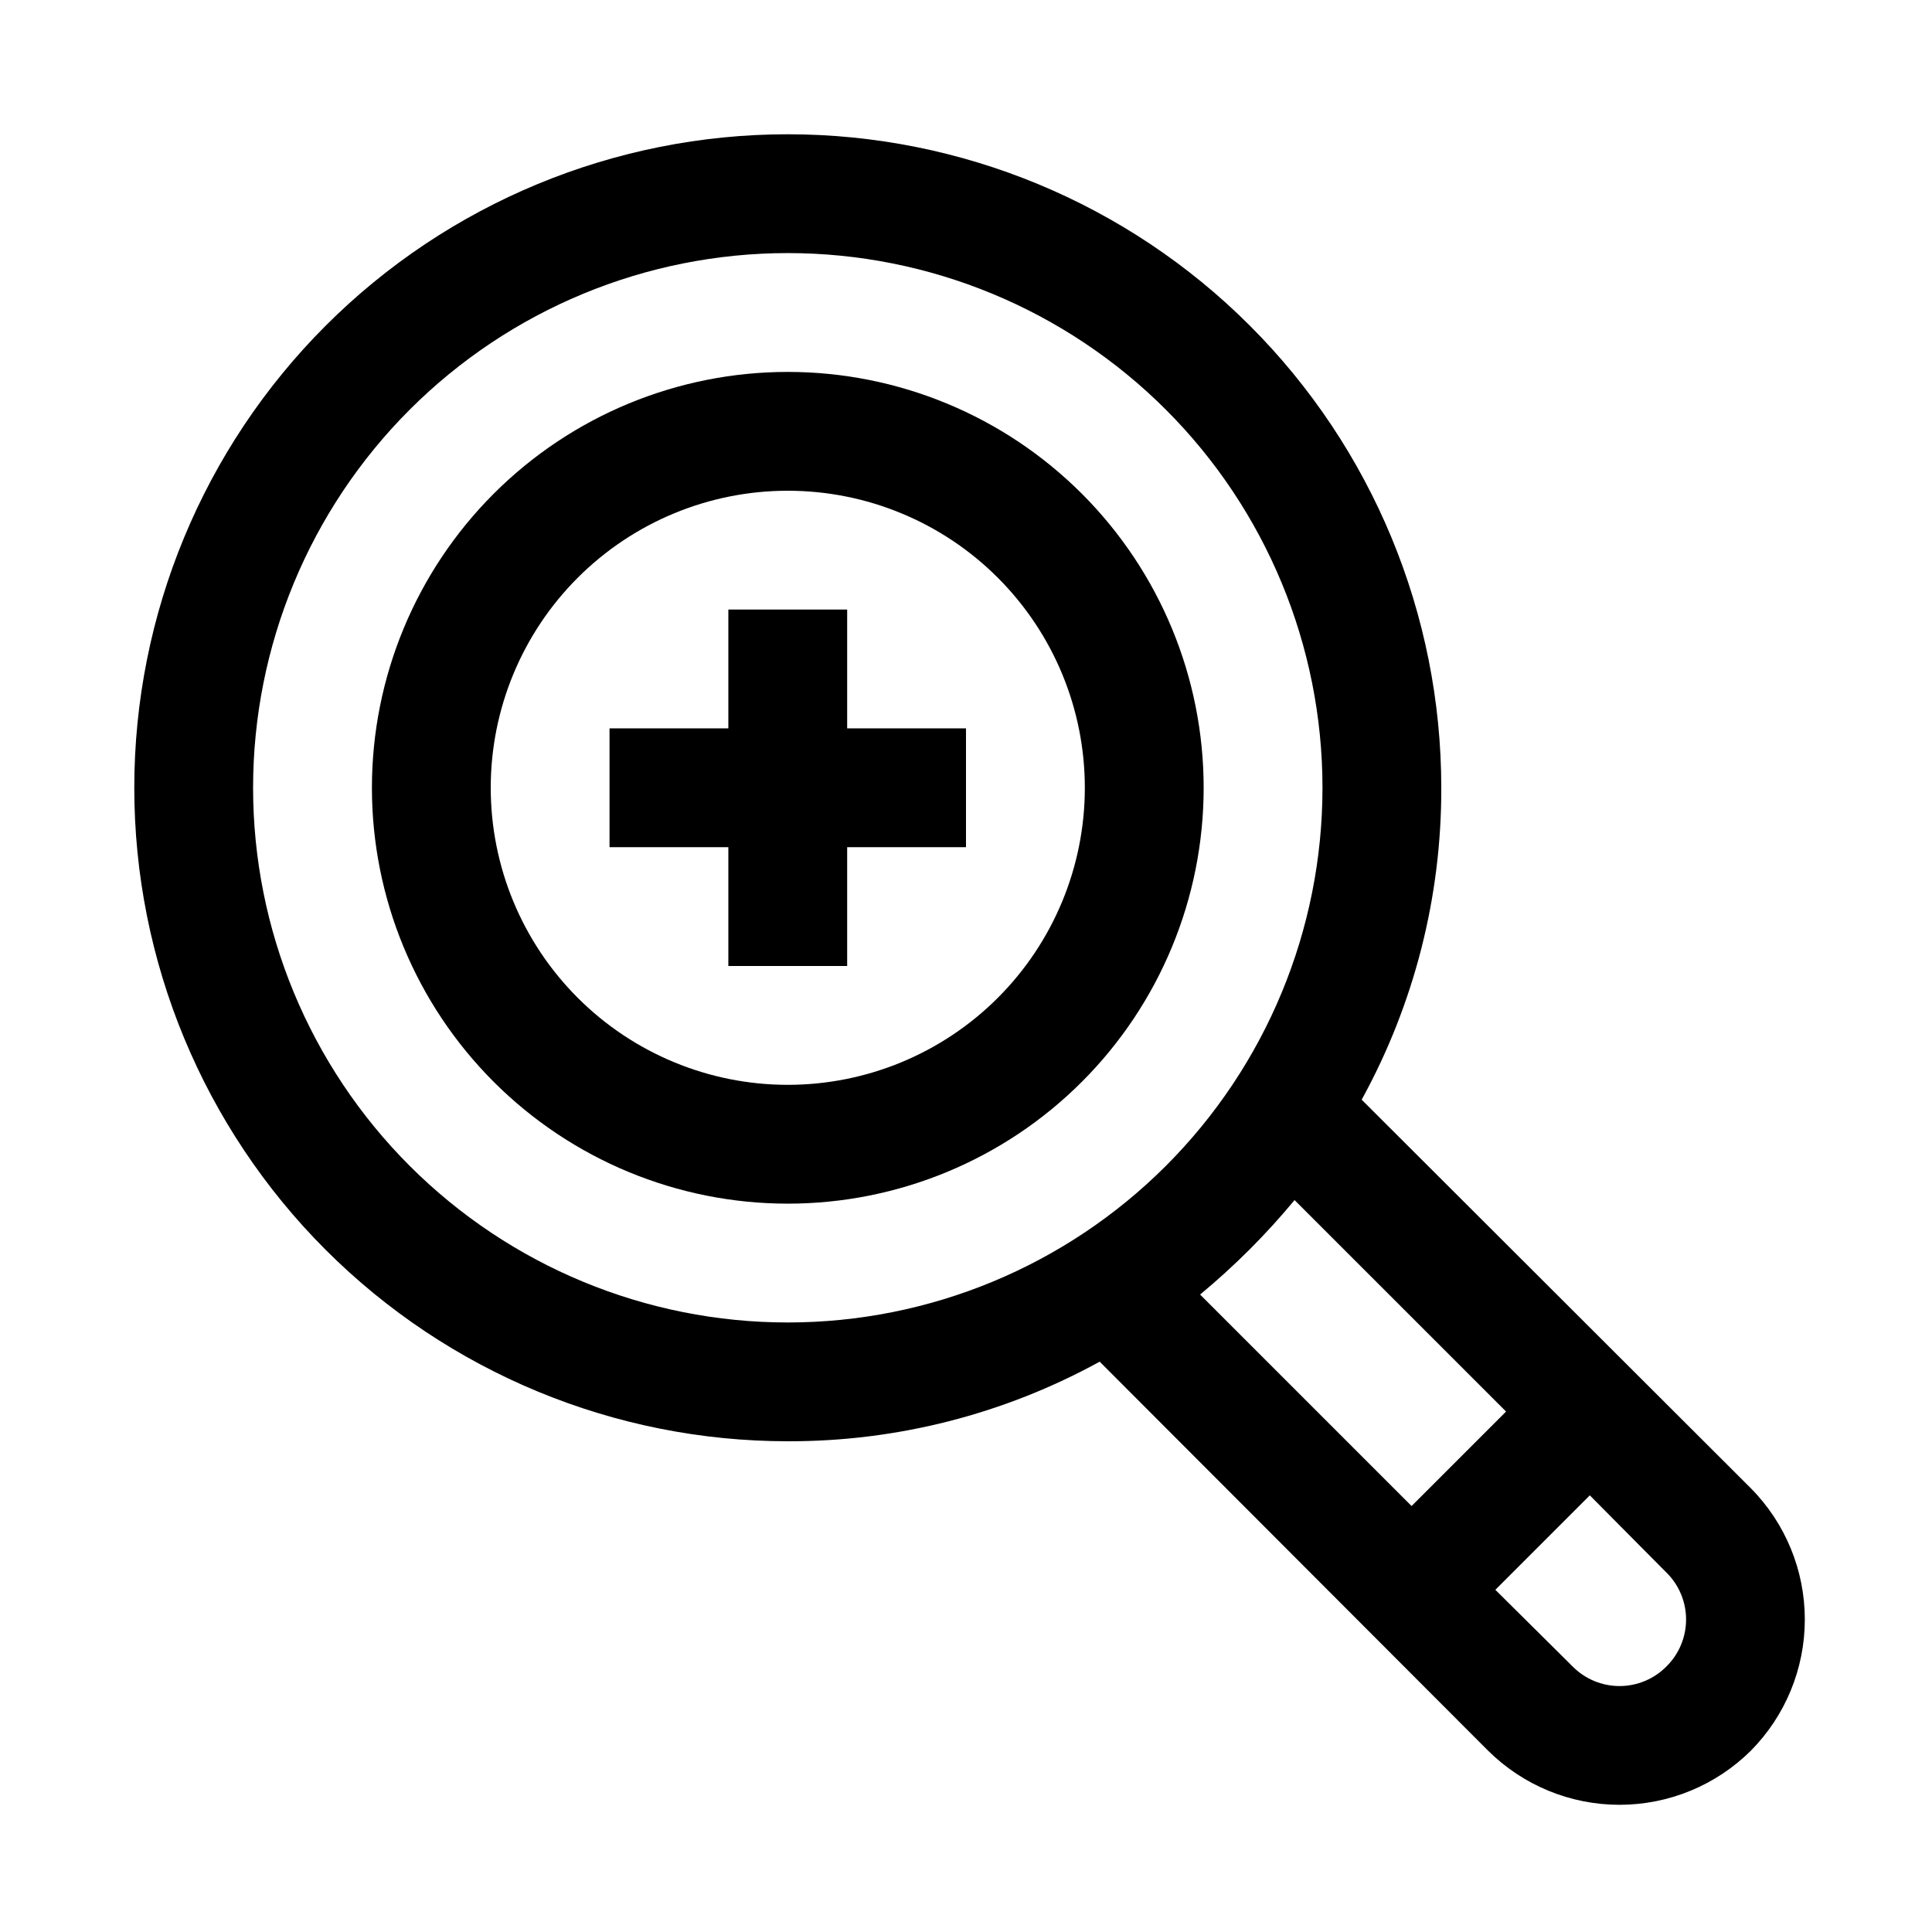
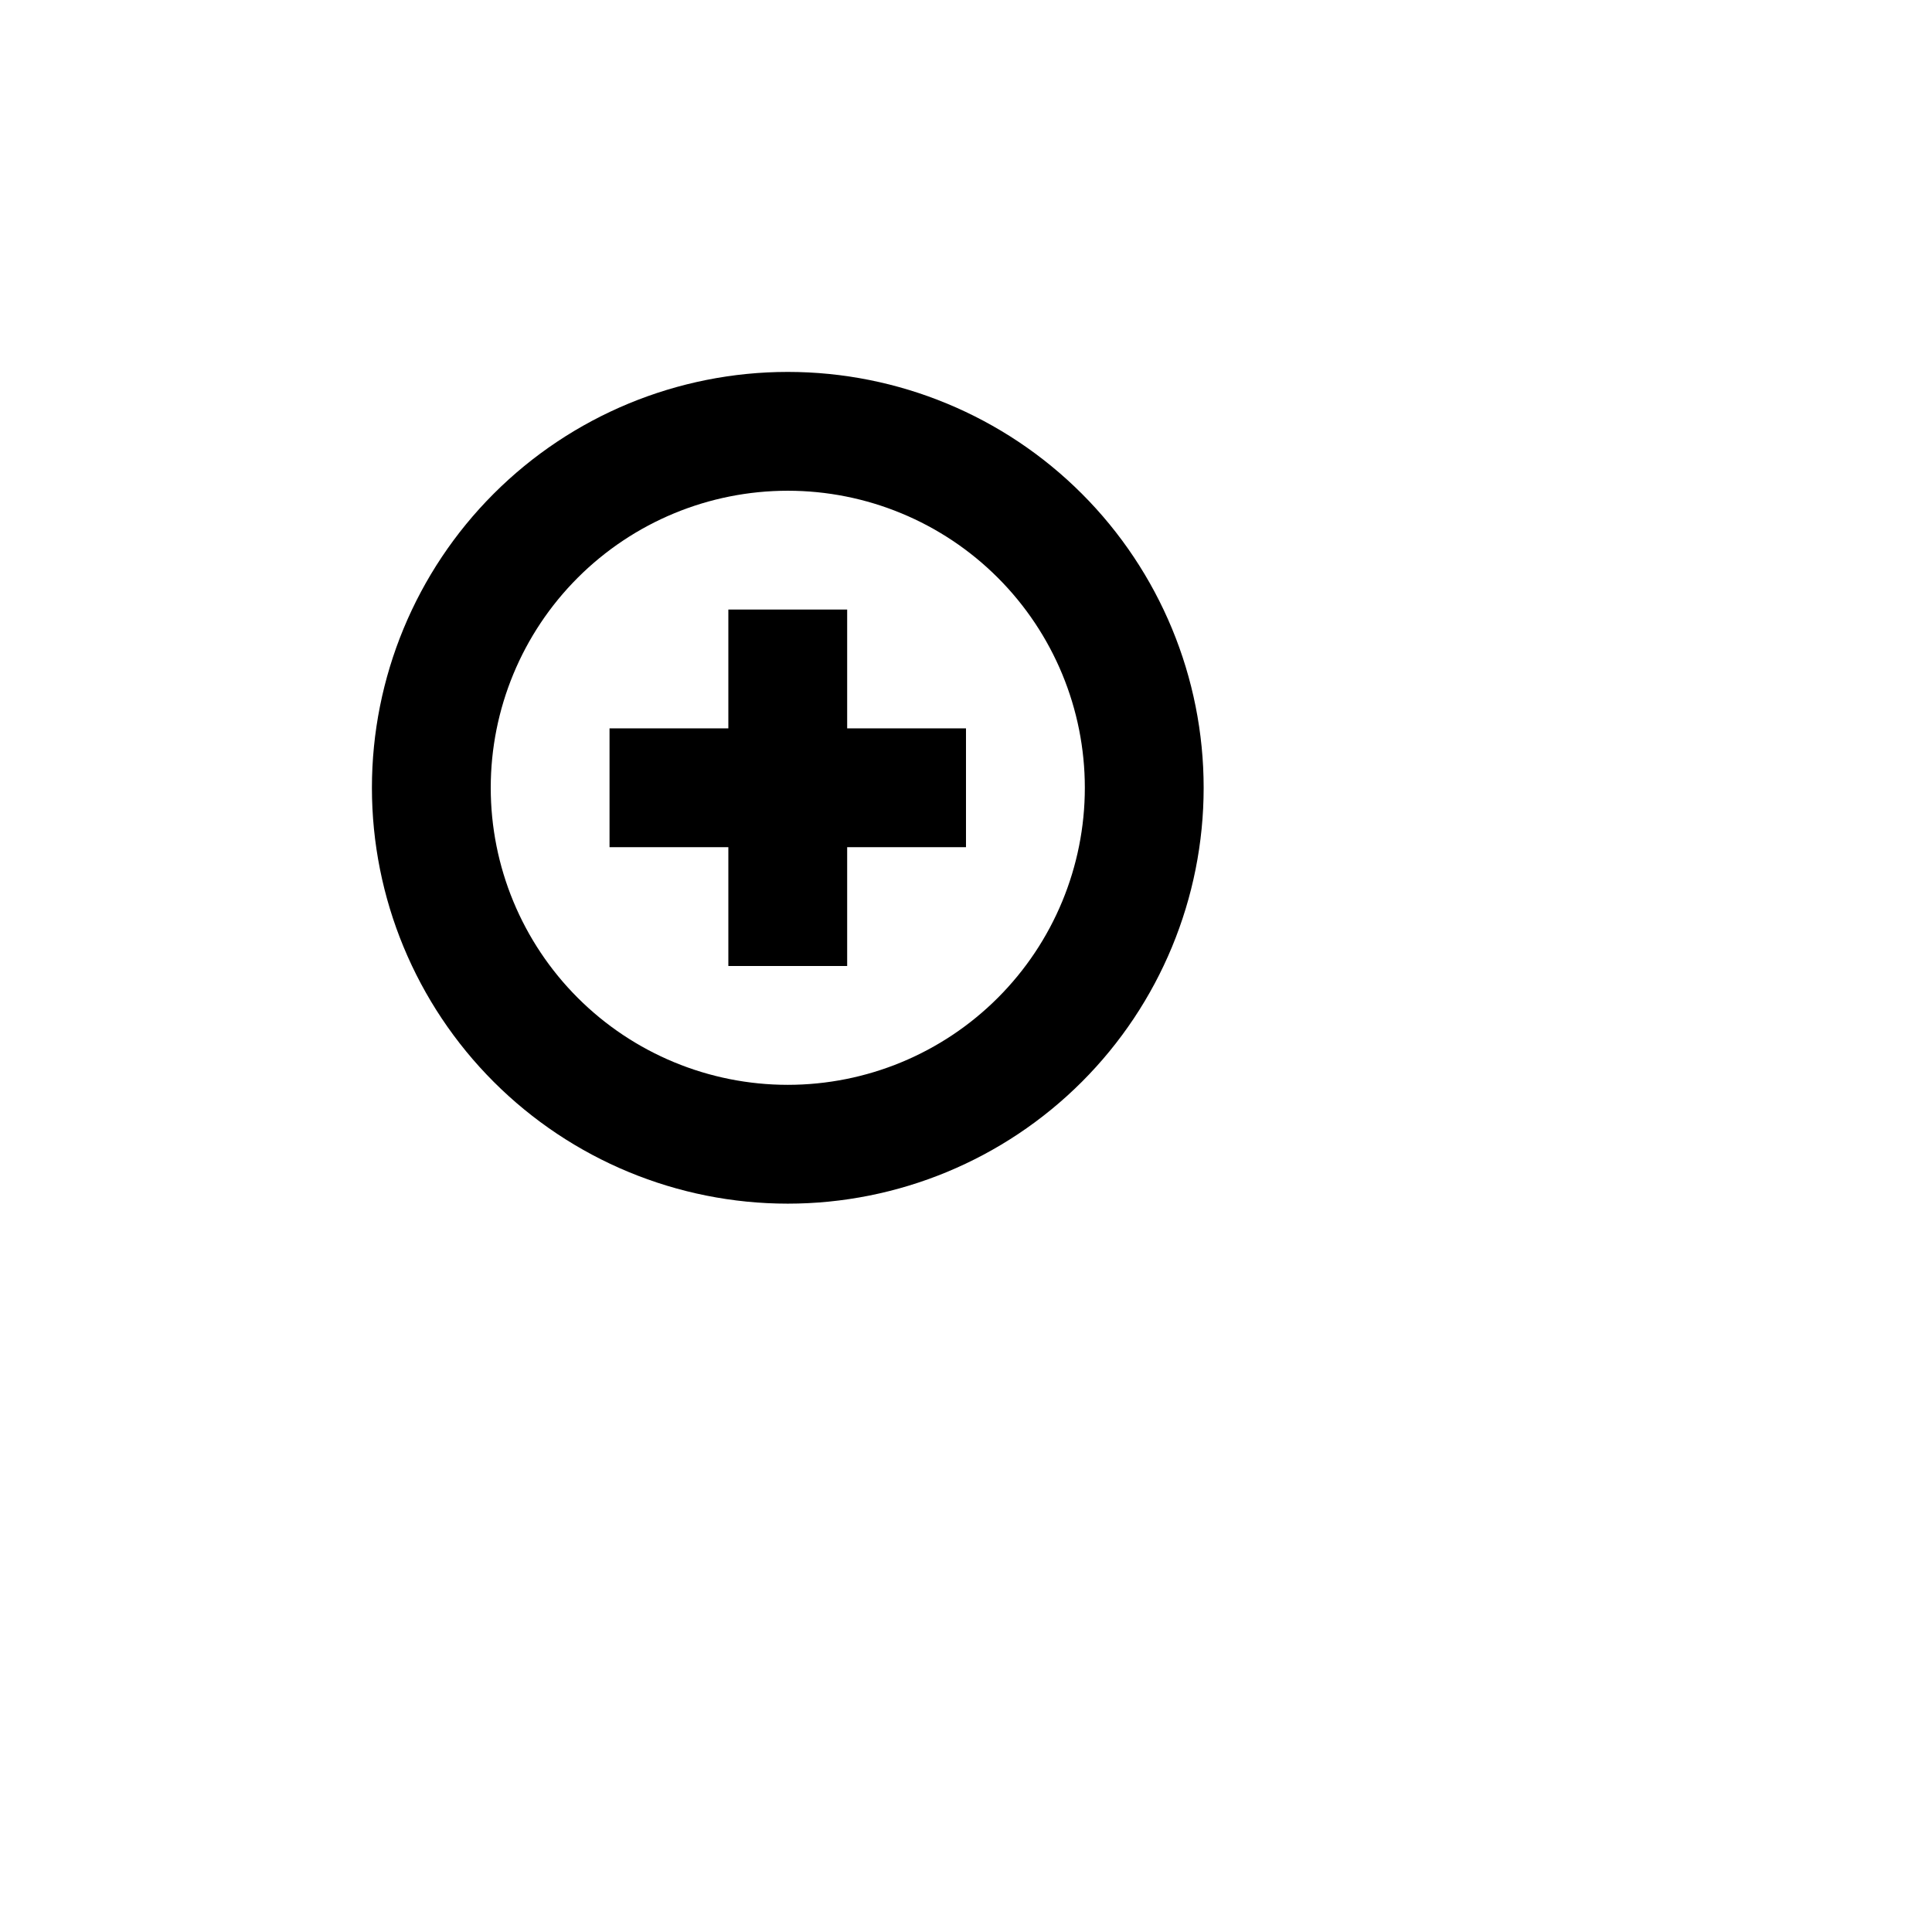
<svg xmlns="http://www.w3.org/2000/svg" fill="#000000" width="800px" height="800px" version="1.1" viewBox="144 144 512 512">
  <g>
-     <path d="m352.77 525.95c28.895 0.078 57.336-7.18 82.656-21.094l102.96 103.12 0.004-0.004c9.254 9.172 21.762 14.32 34.793 14.32s25.535-5.148 34.793-14.32c9.172-9.258 14.32-21.762 14.32-34.793s-5.148-25.539-14.32-34.793l-103.12-102.96 0.004-0.004c13.914-25.32 21.172-53.762 21.094-82.656 0-45.93-18.246-89.98-50.723-122.46-32.48-32.477-76.527-50.723-122.46-50.723-45.93 0-89.98 18.246-122.46 50.723-32.477 32.48-50.723 76.531-50.723 122.46 0 45.934 18.246 89.98 50.723 122.46 32.48 32.477 76.531 50.723 122.46 50.723zm232.86 59.672c-3.285 3.328-7.762 5.199-12.438 5.199-4.676 0-9.156-1.871-12.438-5.199l-20.469-20.309 25.031-25.031 20.309 20.469 0.004-0.004c3.328 3.281 5.199 7.762 5.199 12.438 0 4.676-1.871 9.152-5.199 12.438zm-42.508-67.543-25.035 25.035-56.047-56.047v-0.004c9.113-7.539 17.492-15.918 25.031-25.031zm-190.35-307.01c37.582 0 73.621 14.93 100.2 41.5 26.574 26.574 41.5 62.617 41.5 100.2 0 37.582-14.926 73.621-41.5 100.2-26.574 26.574-62.613 41.5-100.2 41.5-37.578 0-73.621-14.926-100.2-41.5-26.57-26.574-41.5-62.613-41.5-100.2 0-37.578 14.93-73.621 41.5-100.2 26.574-26.57 62.617-41.5 100.2-41.5z" />
    <path d="m352.77 462.98c29.23 0 57.262-11.613 77.93-32.281 20.668-20.668 32.281-48.699 32.281-77.93 0-29.227-11.613-57.262-32.281-77.93-20.668-20.668-48.699-32.277-77.93-32.277-29.227 0-57.262 11.609-77.93 32.277-20.668 20.668-32.277 48.703-32.277 77.93 0 29.23 11.609 57.262 32.277 77.93 20.668 20.668 48.703 32.281 77.93 32.281zm0-188.93c20.879 0 40.902 8.293 55.664 23.055 14.762 14.766 23.059 34.785 23.059 55.664s-8.297 40.902-23.059 55.664c-14.762 14.762-34.785 23.059-55.664 23.059s-40.898-8.297-55.664-23.059c-14.762-14.762-23.055-34.785-23.055-55.664s8.293-40.898 23.055-55.664c14.766-14.762 34.785-23.055 55.664-23.055z" />
    <path d="m337.02 400h31.488v-31.488h31.488v-31.488h-31.488v-31.488h-31.488v31.488h-31.488v31.488h31.488z" />
  </g>
</svg>